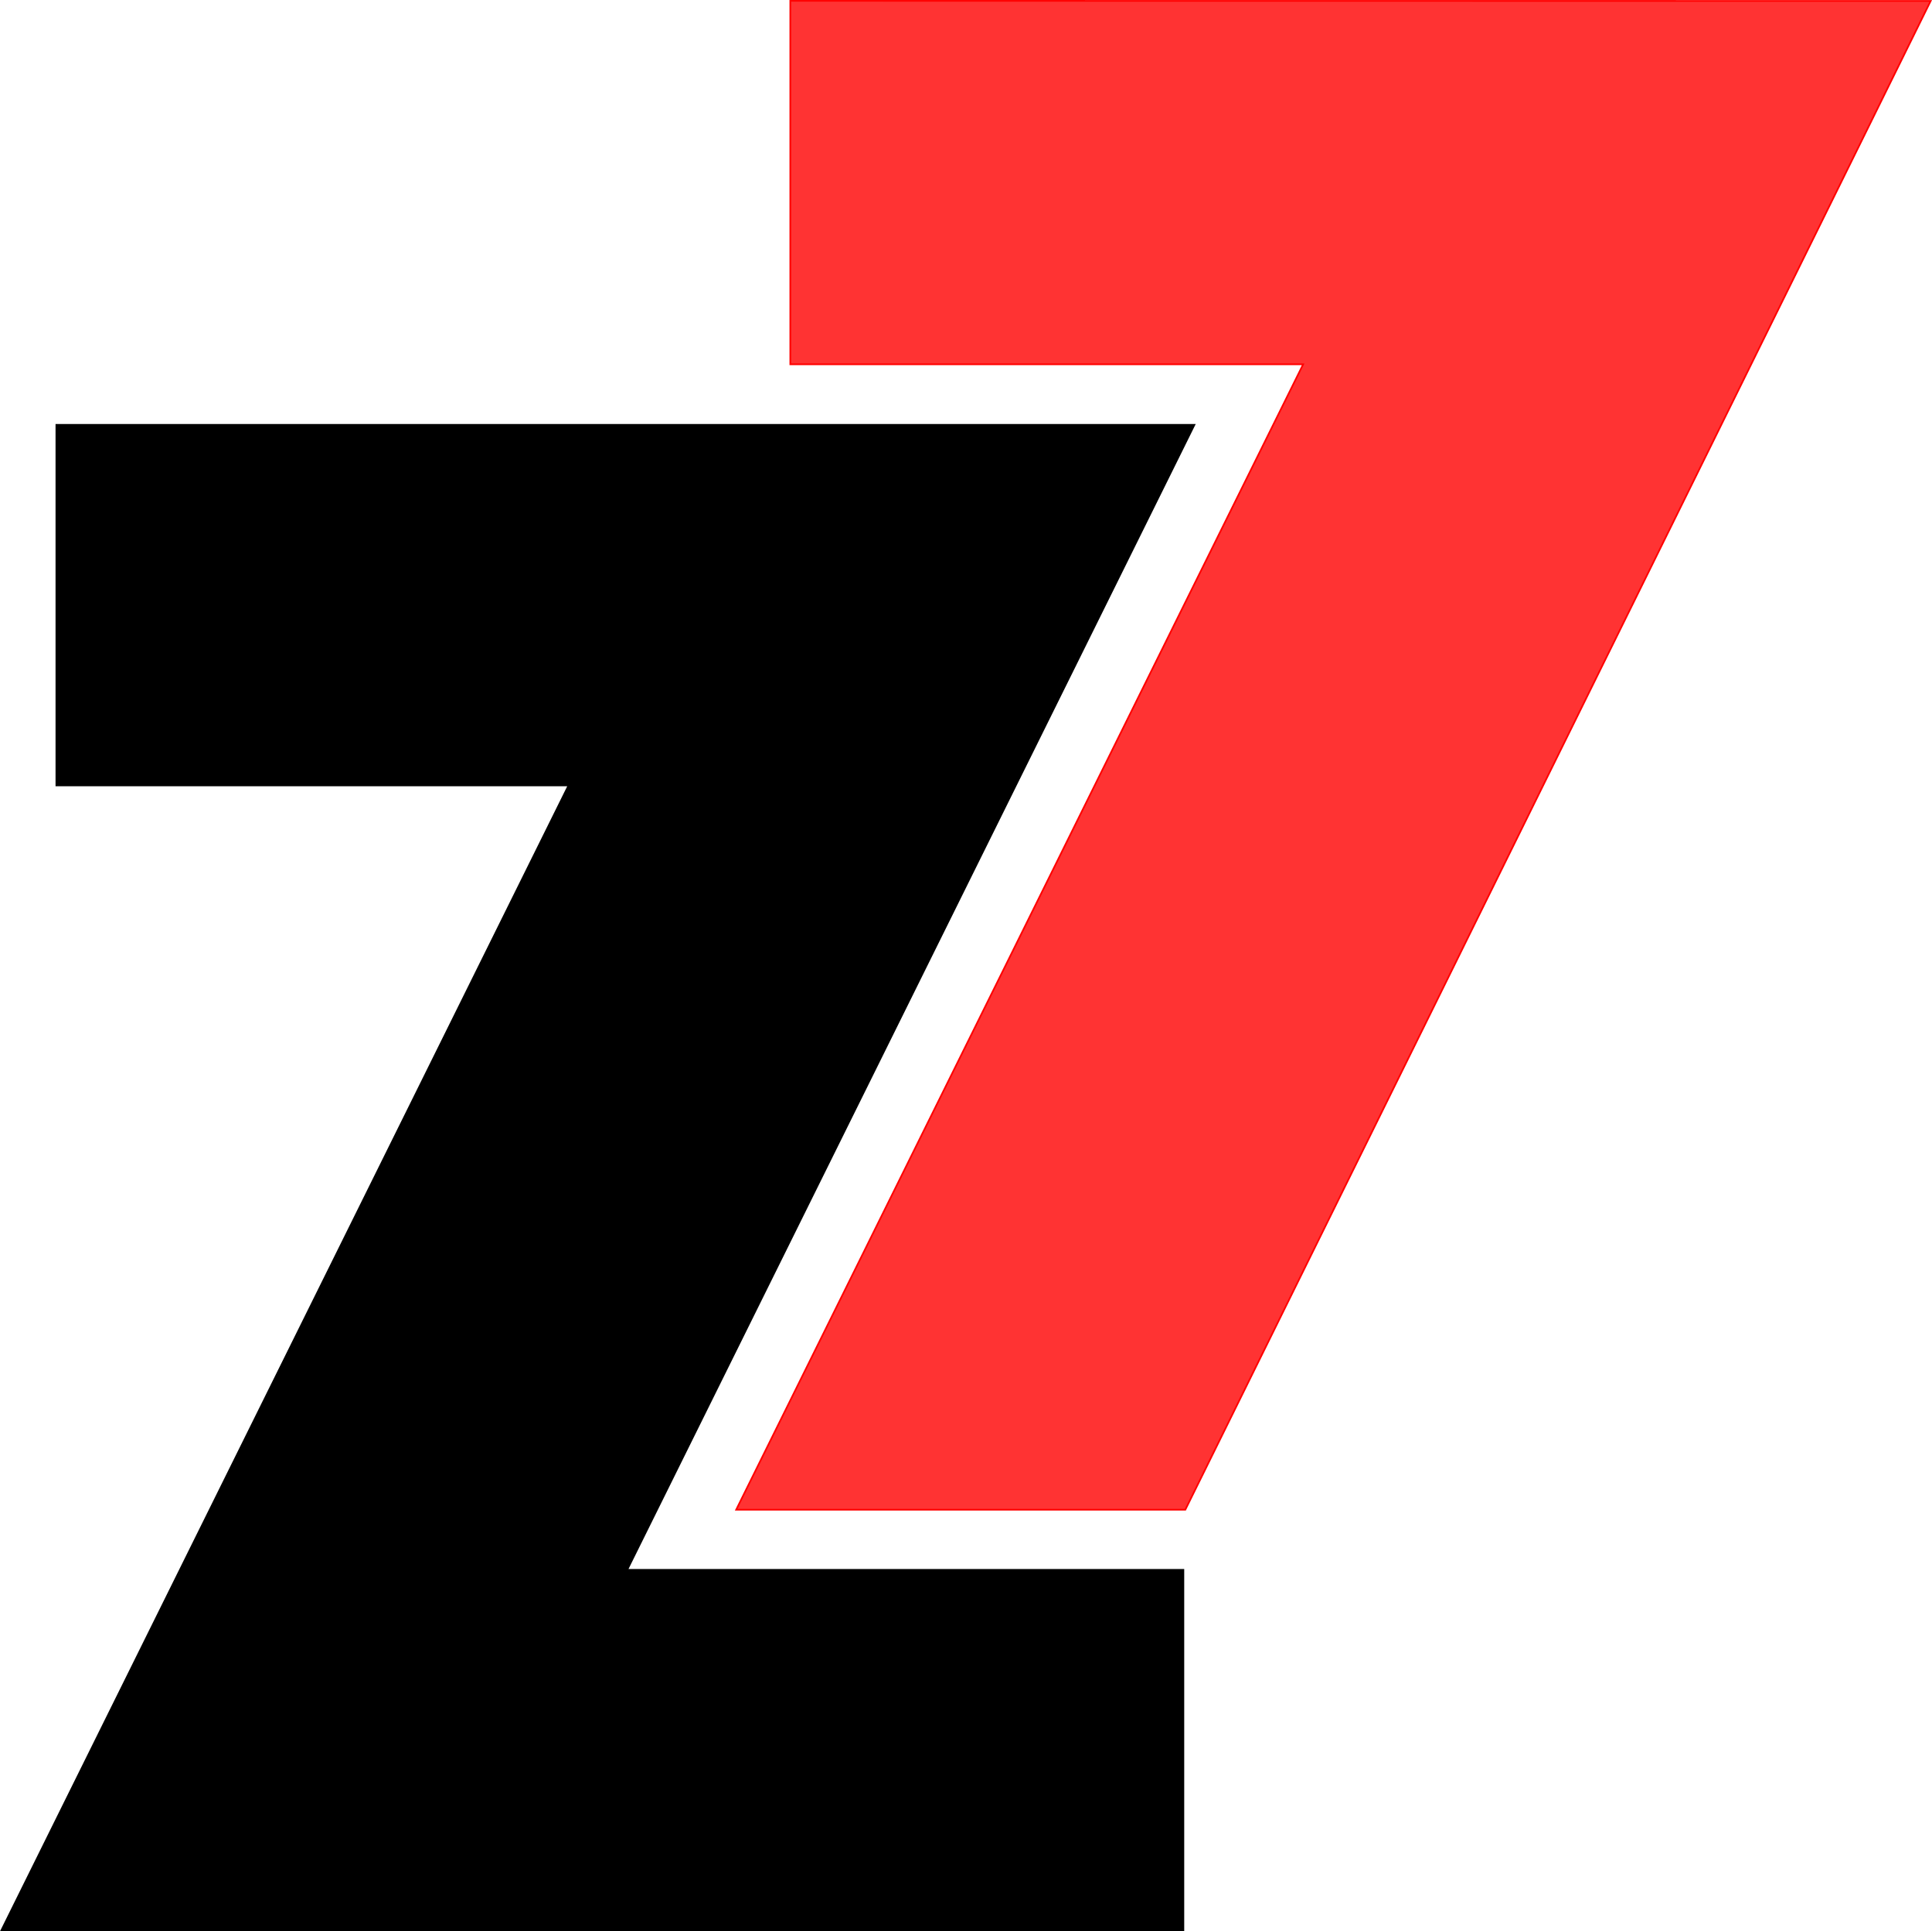
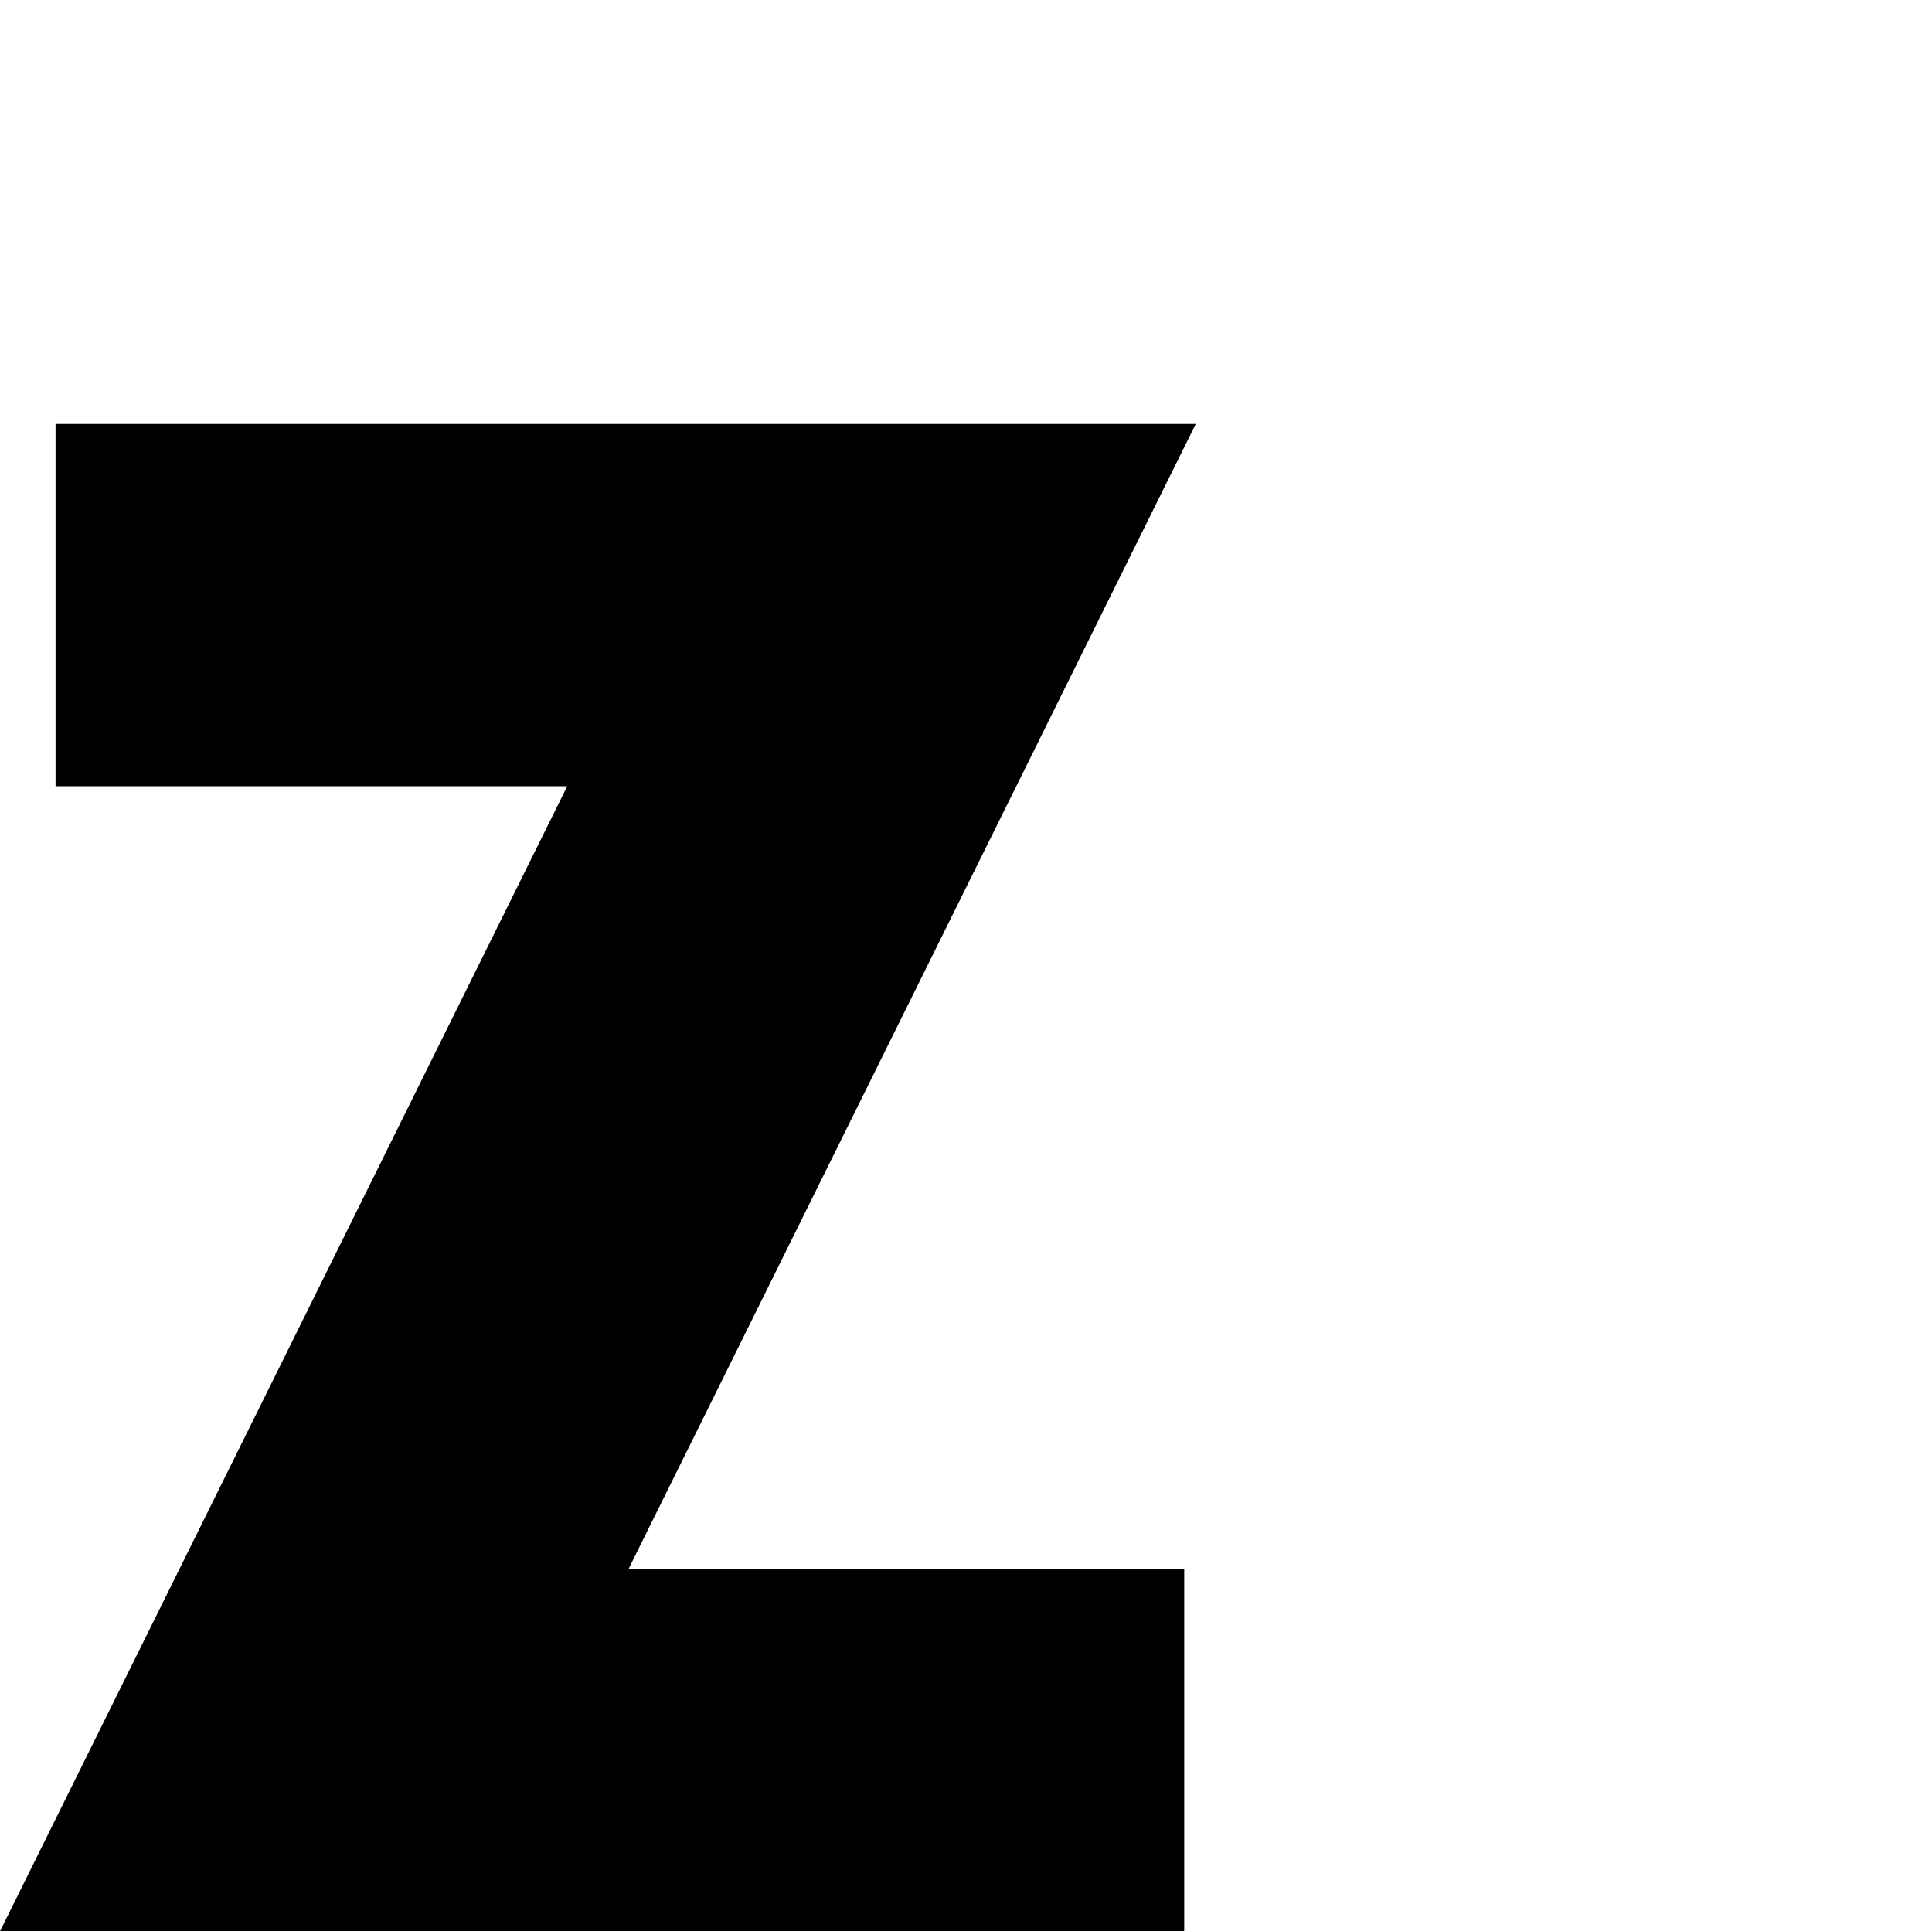
<svg xmlns="http://www.w3.org/2000/svg" id="Layer_2" data-name="Layer 2" viewBox="0 0 579.15 578.99">
  <defs>
    <style>
      .cls-1 {
        stroke-width: 0px;
      }

      .cls-2 {
        fill: #f33;
        stroke: red;
        stroke-miterlimit: 10;
        stroke-width: .5px;
      }
    </style>
  </defs>
  <g id="Layer_1-2" data-name="Layer 1">
    <g>
      <path class="cls-1" d="m0,578.99L170.03,235.72H16.65v-108.6h341.79l-170.03,343.27h166.58v108.6H0Z" />
-       <path class="cls-2" d="m390.64,109.22h-153.73V.25l341.85.03-223.44,452.34h-134.64L390.64,109.22Z" />
    </g>
  </g>
</svg>